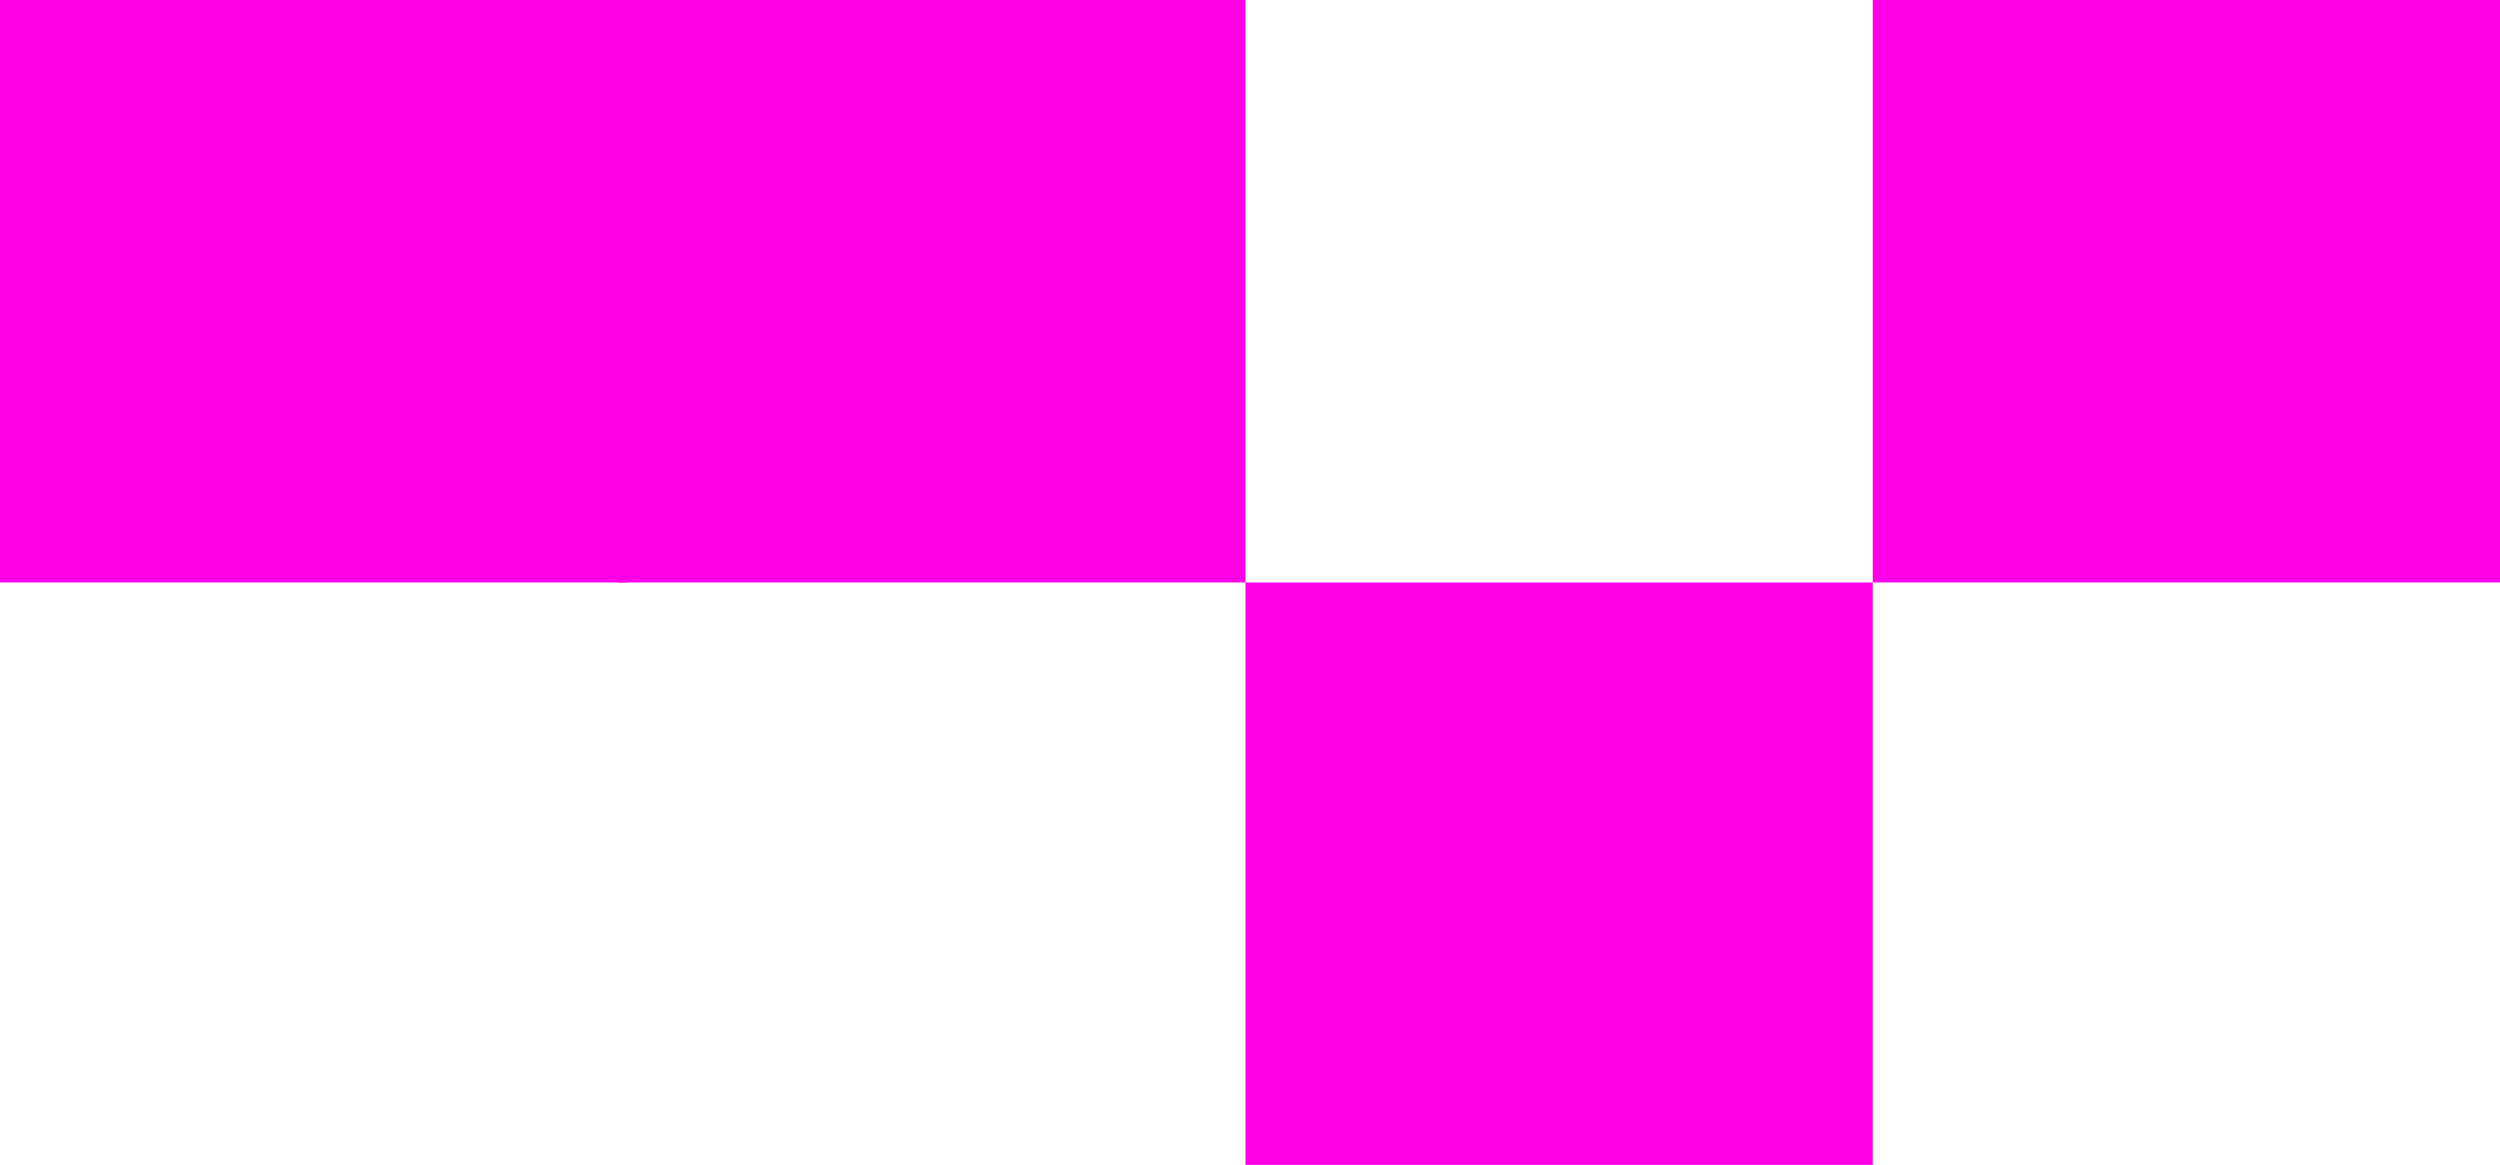
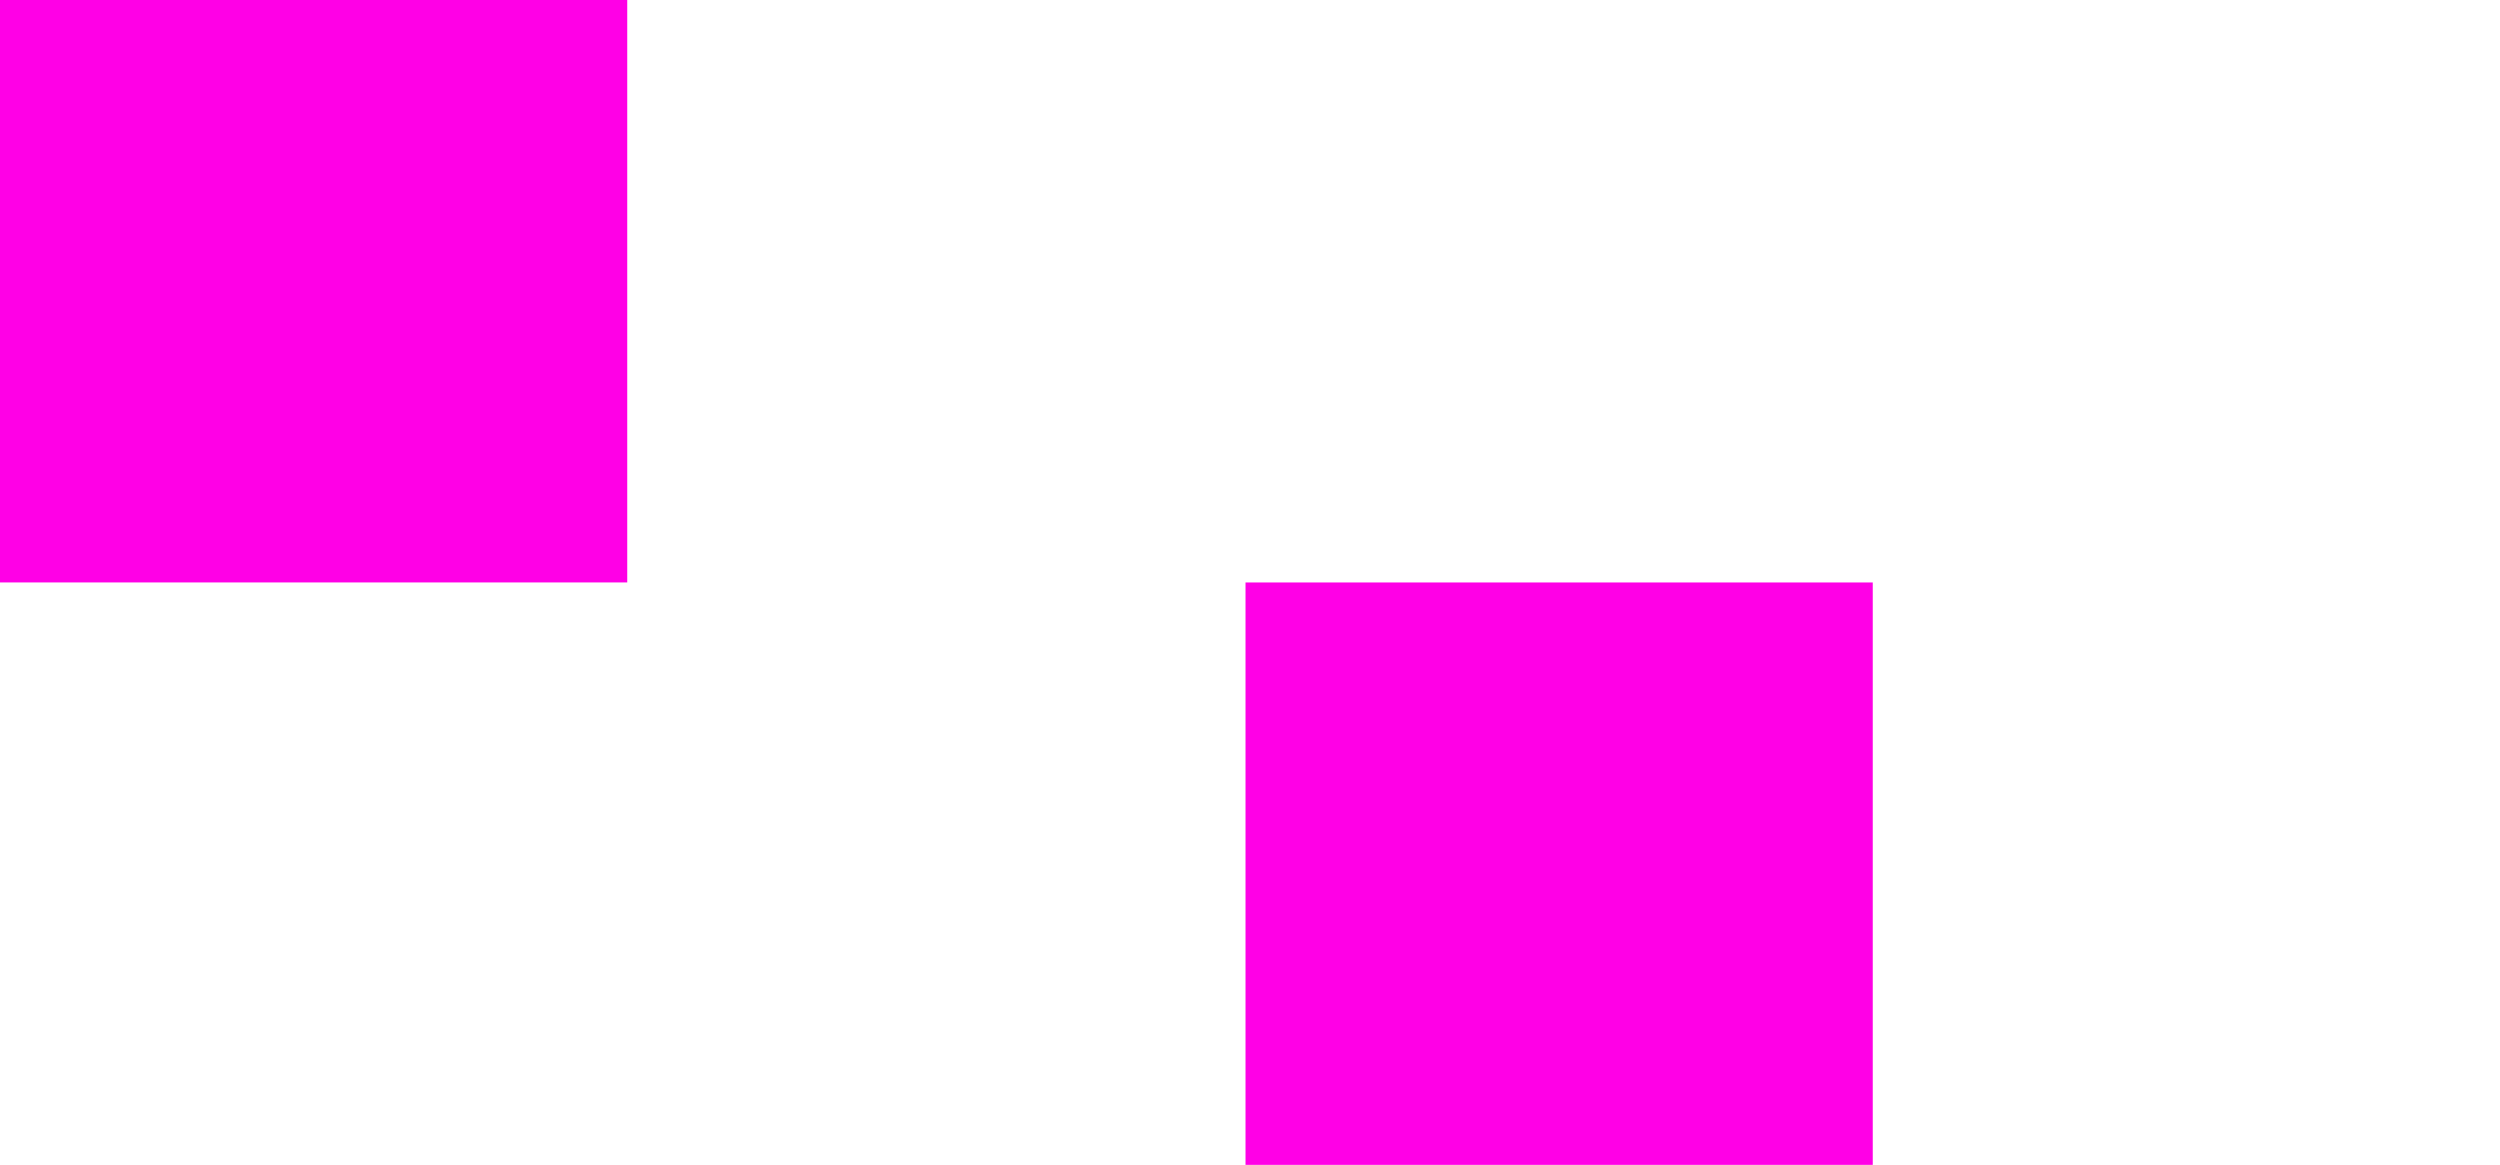
<svg xmlns="http://www.w3.org/2000/svg" width="279" height="130" viewBox="0 0 279 130" fill="none">
  <rect width="70" height="65" fill="#FF00E6" />
-   <rect x="69" width="70" height="65" fill="#FF00E6" />
  <rect x="139" y="65" width="70" height="65" fill="#FF00E6" />
-   <rect x="209" width="70" height="65" fill="#FF00E6" />
</svg>